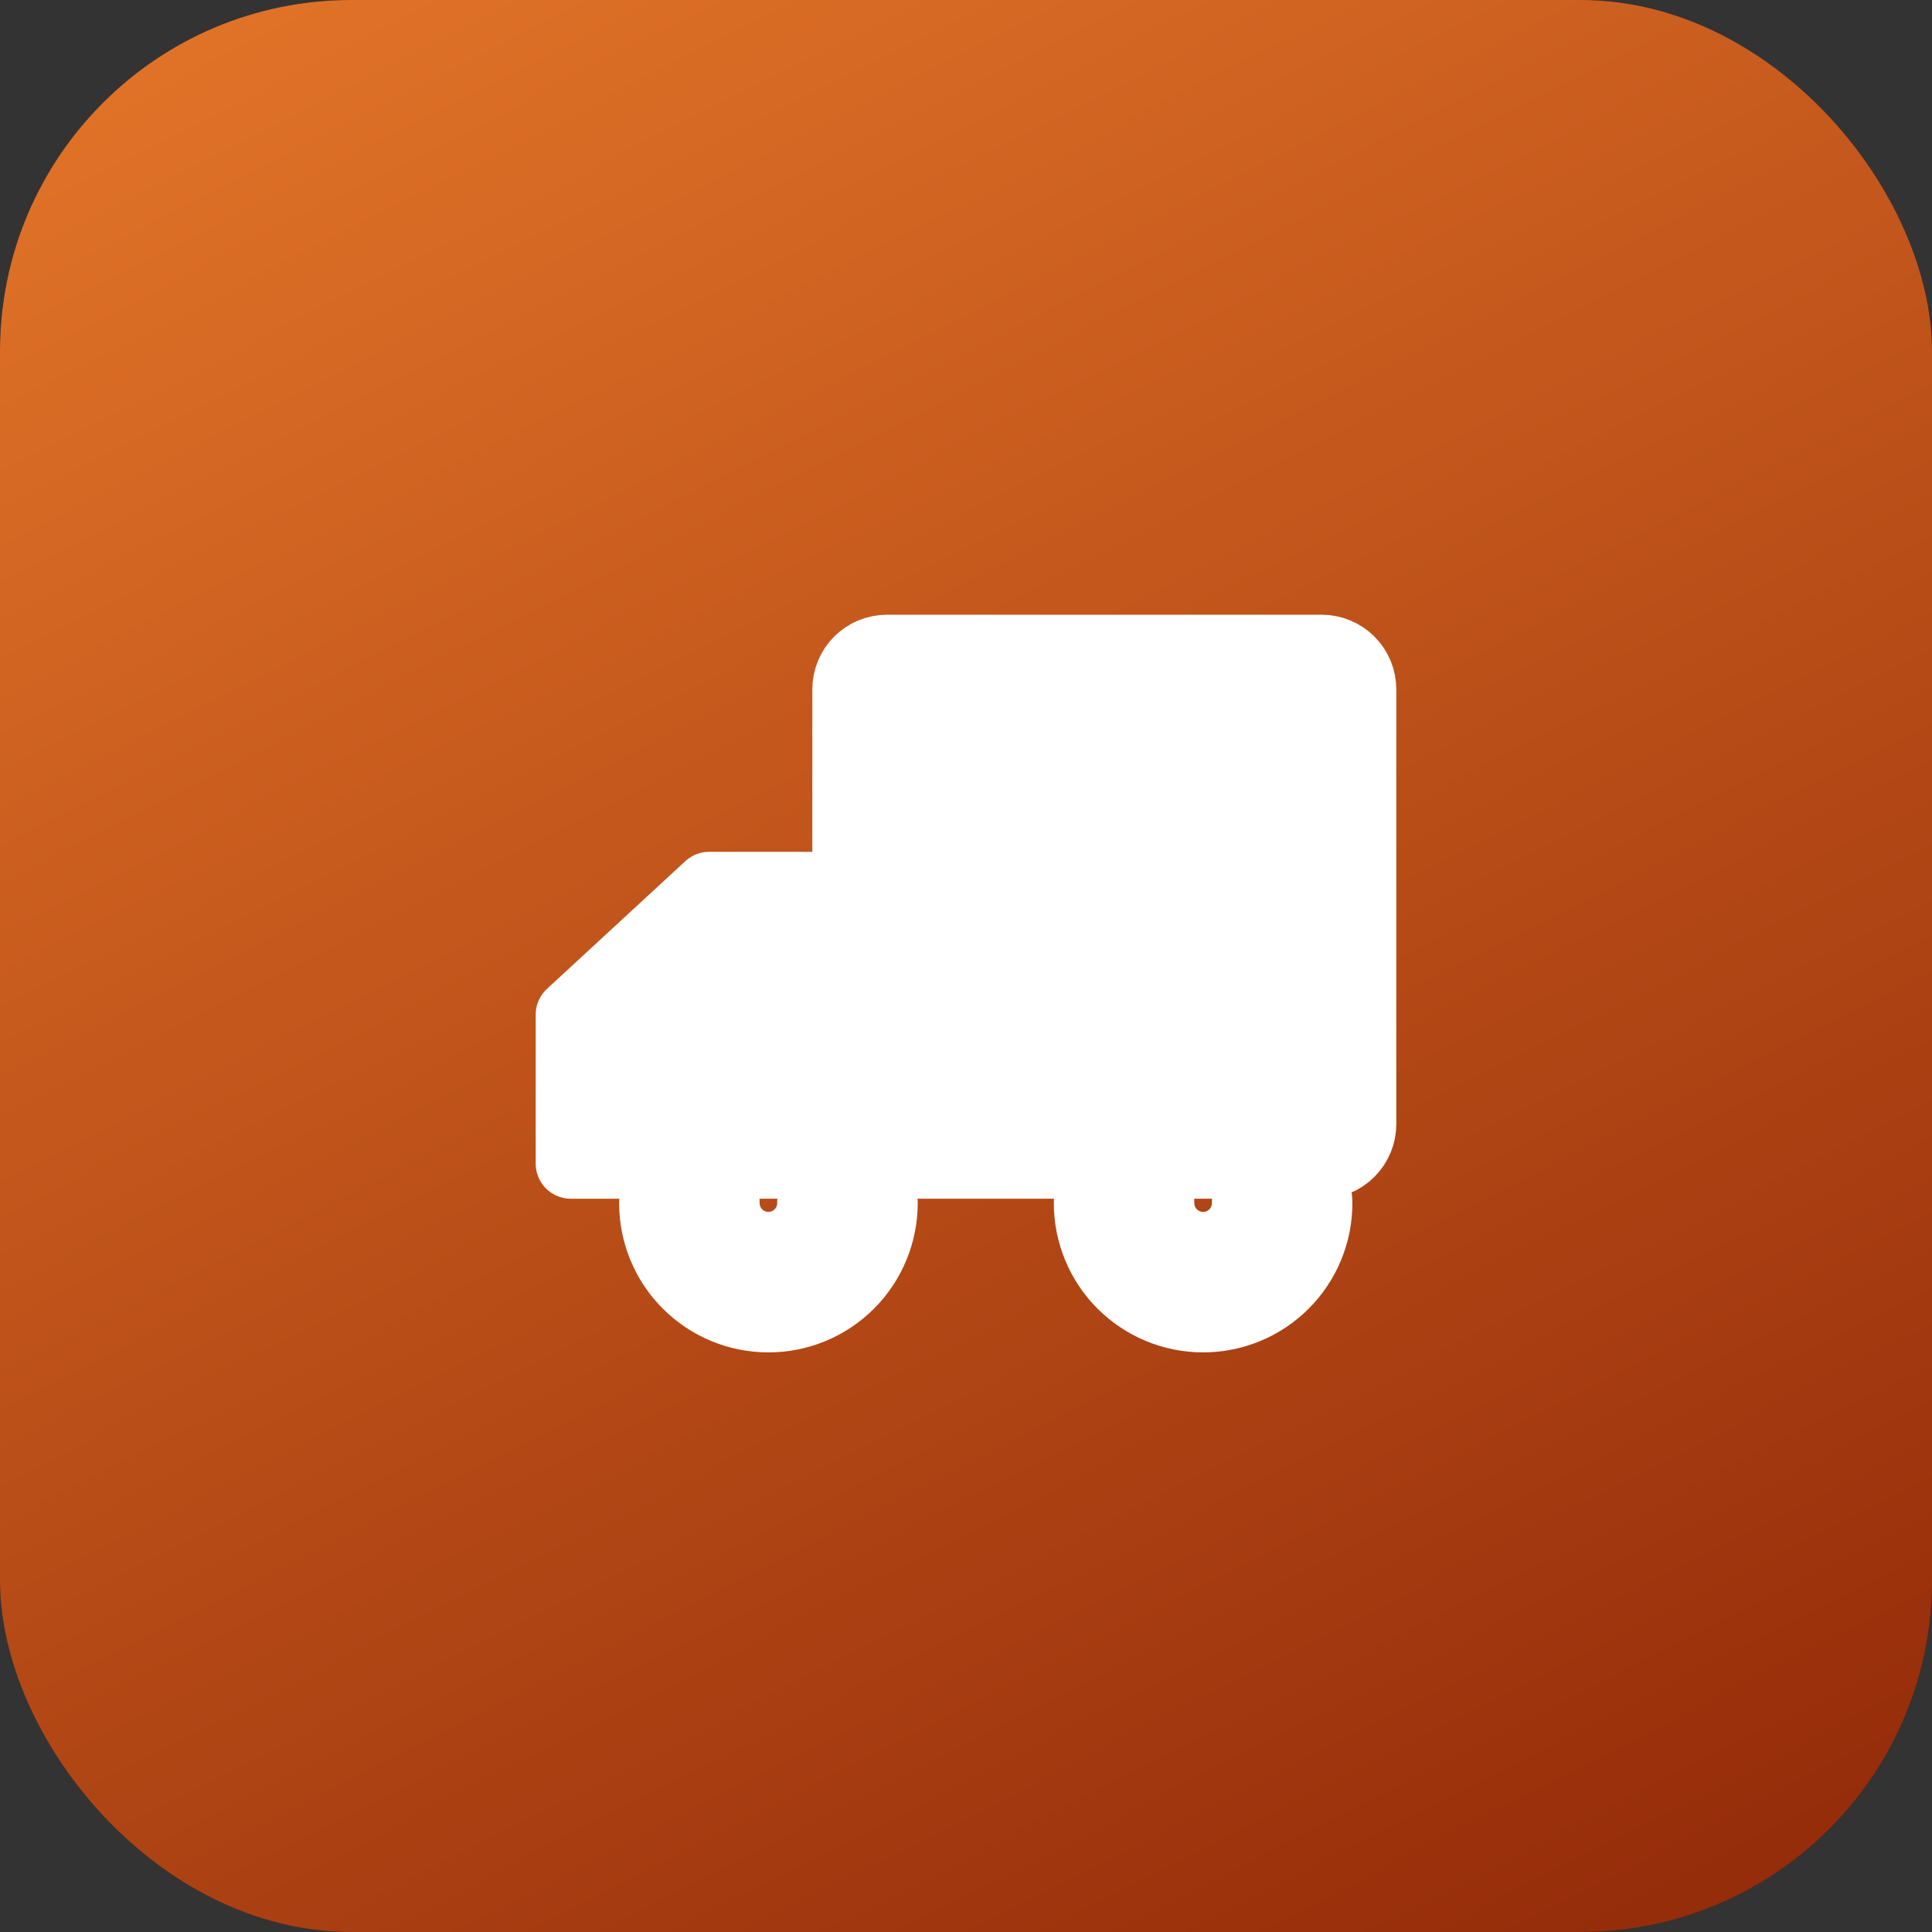
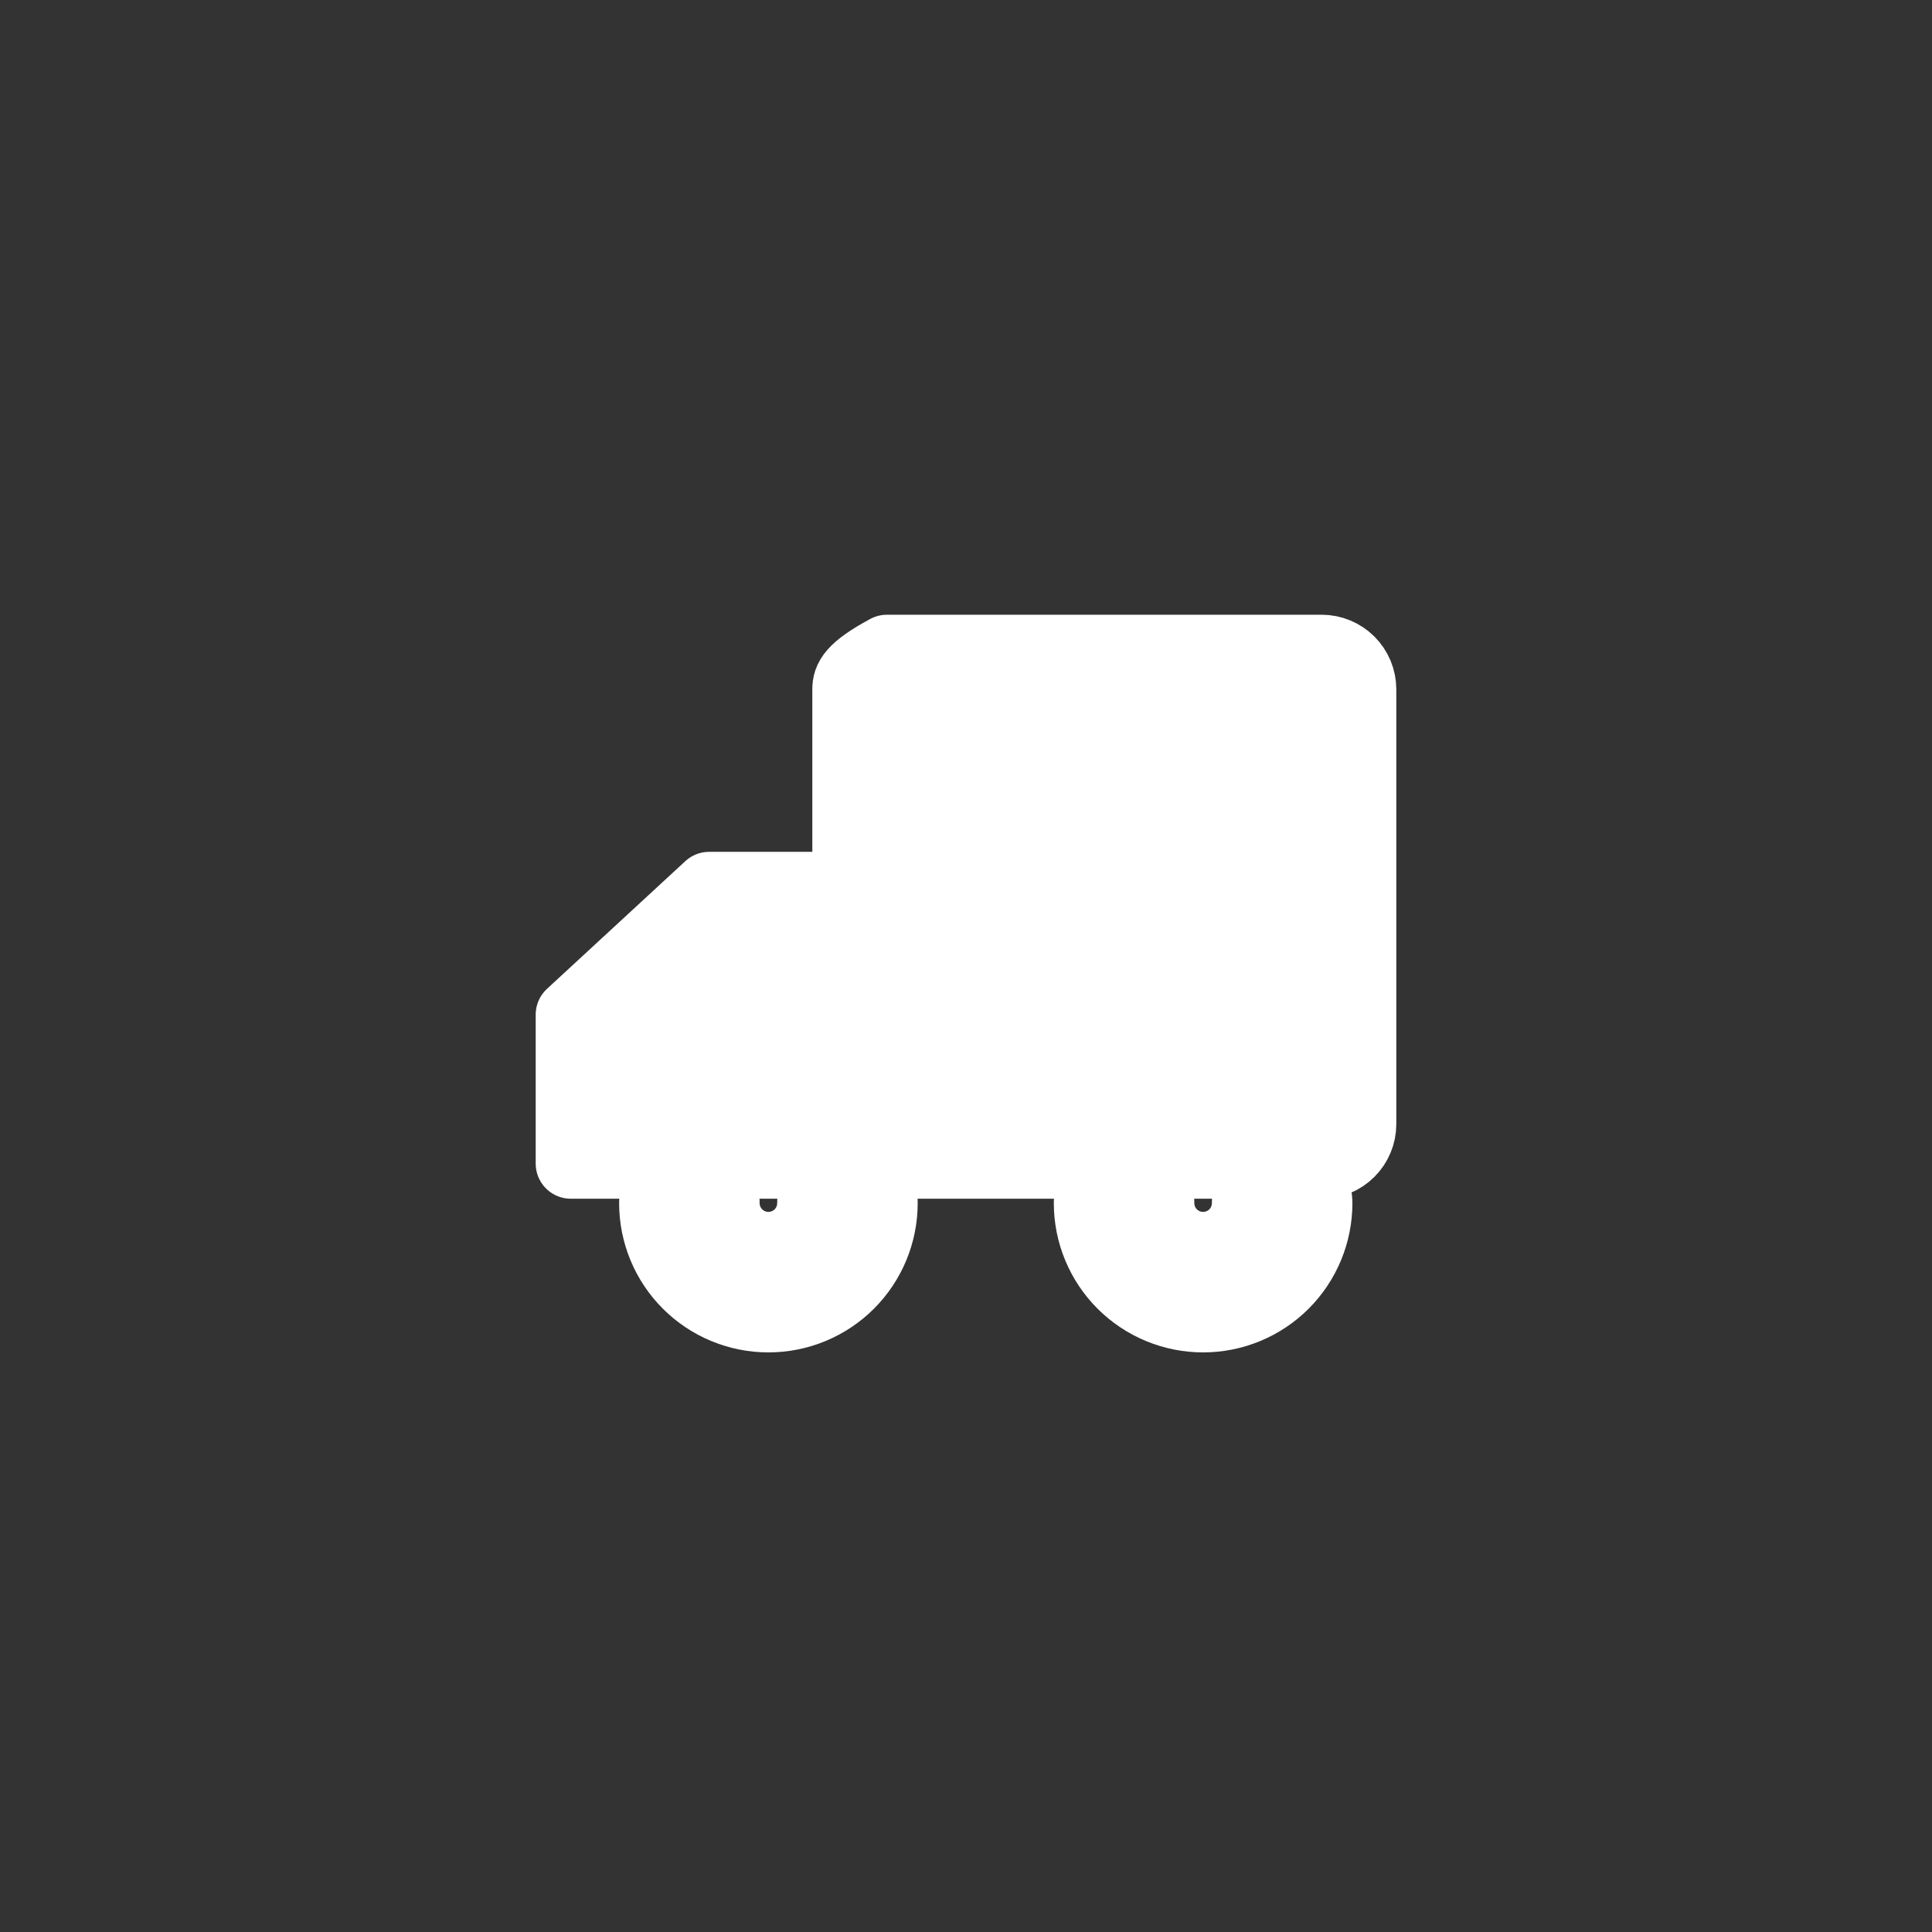
<svg xmlns="http://www.w3.org/2000/svg" width="55" height="55" viewBox="0 0 55 55" fill="none">
  <rect x="0" y="0" width="55" height="55" fill="#333333" stroke="none" />
-   <rect width="55" height="55" rx="10" fill="#1E1E1E" />
-   <rect width="55" height="55" rx="10" fill="url(#paint0_linear_362_75)" />
-   <path d="M37.625 18.5H25.25C24.952 18.5 24.666 18.619 24.454 18.829C24.244 19.041 24.125 19.327 24.125 19.625V32C24.125 32.298 24.244 32.584 24.454 32.795C24.666 33.007 24.952 33.125 25.25 33.125H37.625C37.923 33.125 38.209 33.007 38.42 32.795C38.632 32.584 38.75 32.298 38.75 32V19.625C38.75 19.327 38.632 19.041 38.42 18.829C38.209 18.619 37.923 18.5 37.625 18.5ZM16.25 33.125H24.125V25.25H20.188L16.25 28.885V33.125Z" fill="white" stroke="white" stroke-width="2" stroke-linejoin="round" />
+   <path d="M37.625 18.5H25.25C24.244 19.041 24.125 19.327 24.125 19.625V32C24.125 32.298 24.244 32.584 24.454 32.795C24.666 33.007 24.952 33.125 25.25 33.125H37.625C37.923 33.125 38.209 33.007 38.42 32.795C38.632 32.584 38.75 32.298 38.75 32V19.625C38.75 19.327 38.632 19.041 38.42 18.829C38.209 18.619 37.923 18.5 37.625 18.5ZM16.25 33.125H24.125V25.25H20.188L16.25 28.885V33.125Z" fill="white" stroke="white" stroke-width="2" stroke-linejoin="round" />
  <path d="M24.125 34.25C24.125 34.847 23.888 35.419 23.466 35.841C23.044 36.263 22.472 36.5 21.875 36.5C21.278 36.5 20.706 36.263 20.284 35.841C19.862 35.419 19.625 34.847 19.625 34.25M36.5 34.25C36.5 34.847 36.263 35.419 35.841 35.841C35.419 36.263 34.847 36.5 34.25 36.5C33.653 36.5 33.081 36.263 32.659 35.841C32.237 35.419 32 34.847 32 34.25" stroke="white" stroke-width="4" stroke-linecap="round" stroke-linejoin="round" />
  <defs>
    <linearGradient id="paint0_linear_362_75" x1="0" y1="0" x2="33" y2="64.5" gradientUnits="userSpaceOnUse">
      <stop stop-color="#E47629" />
      <stop offset="1" stop-color="#932A09" />
    </linearGradient>
  </defs>
</svg>